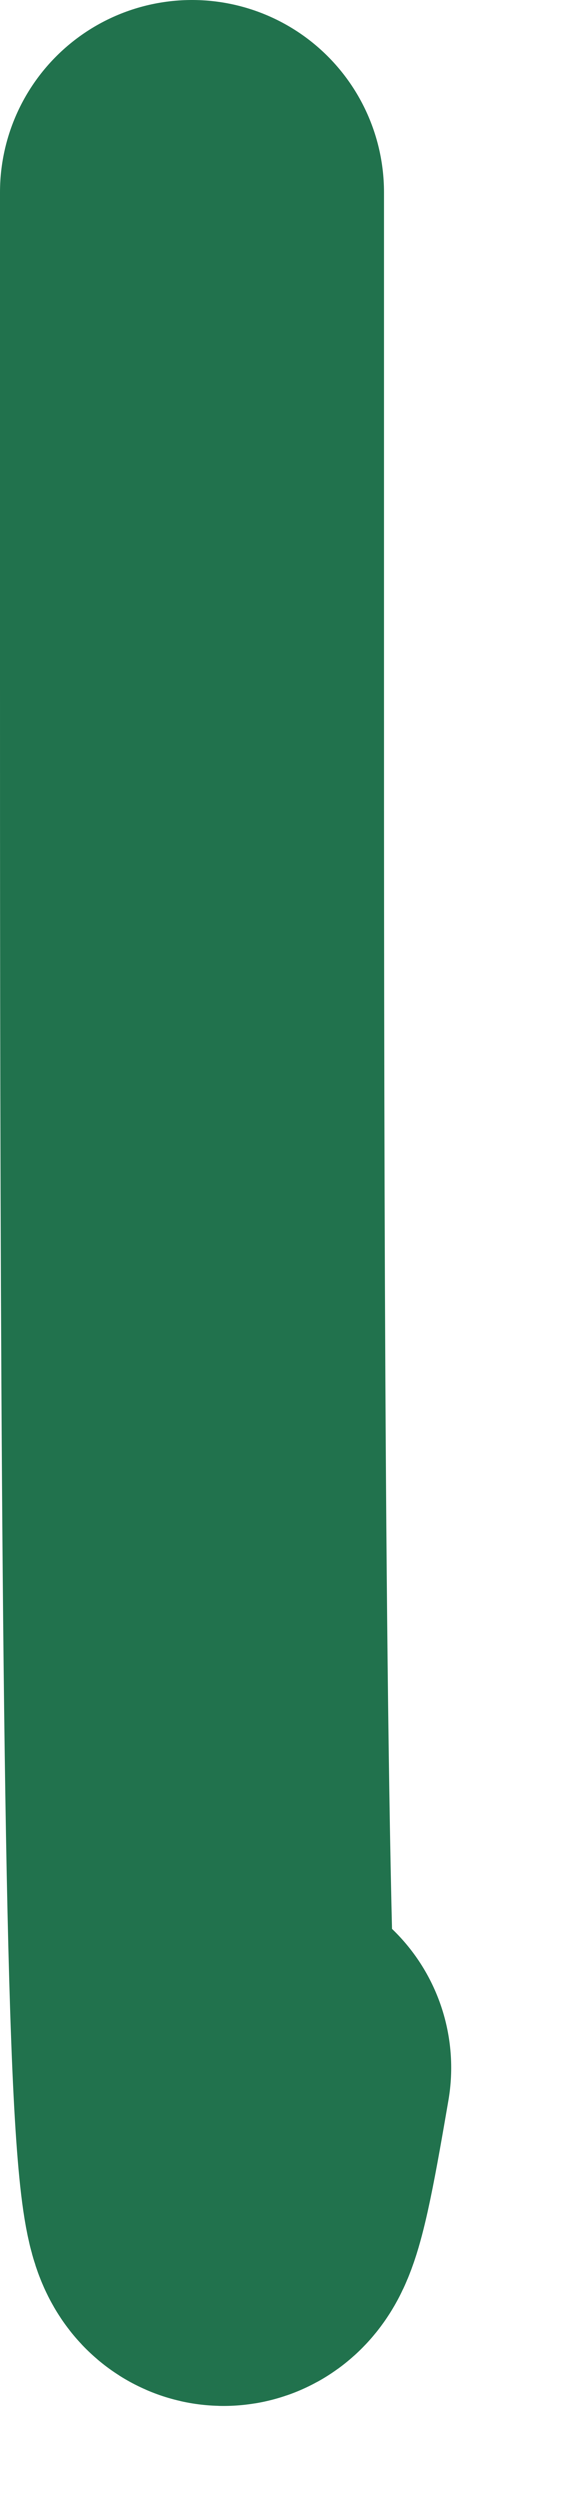
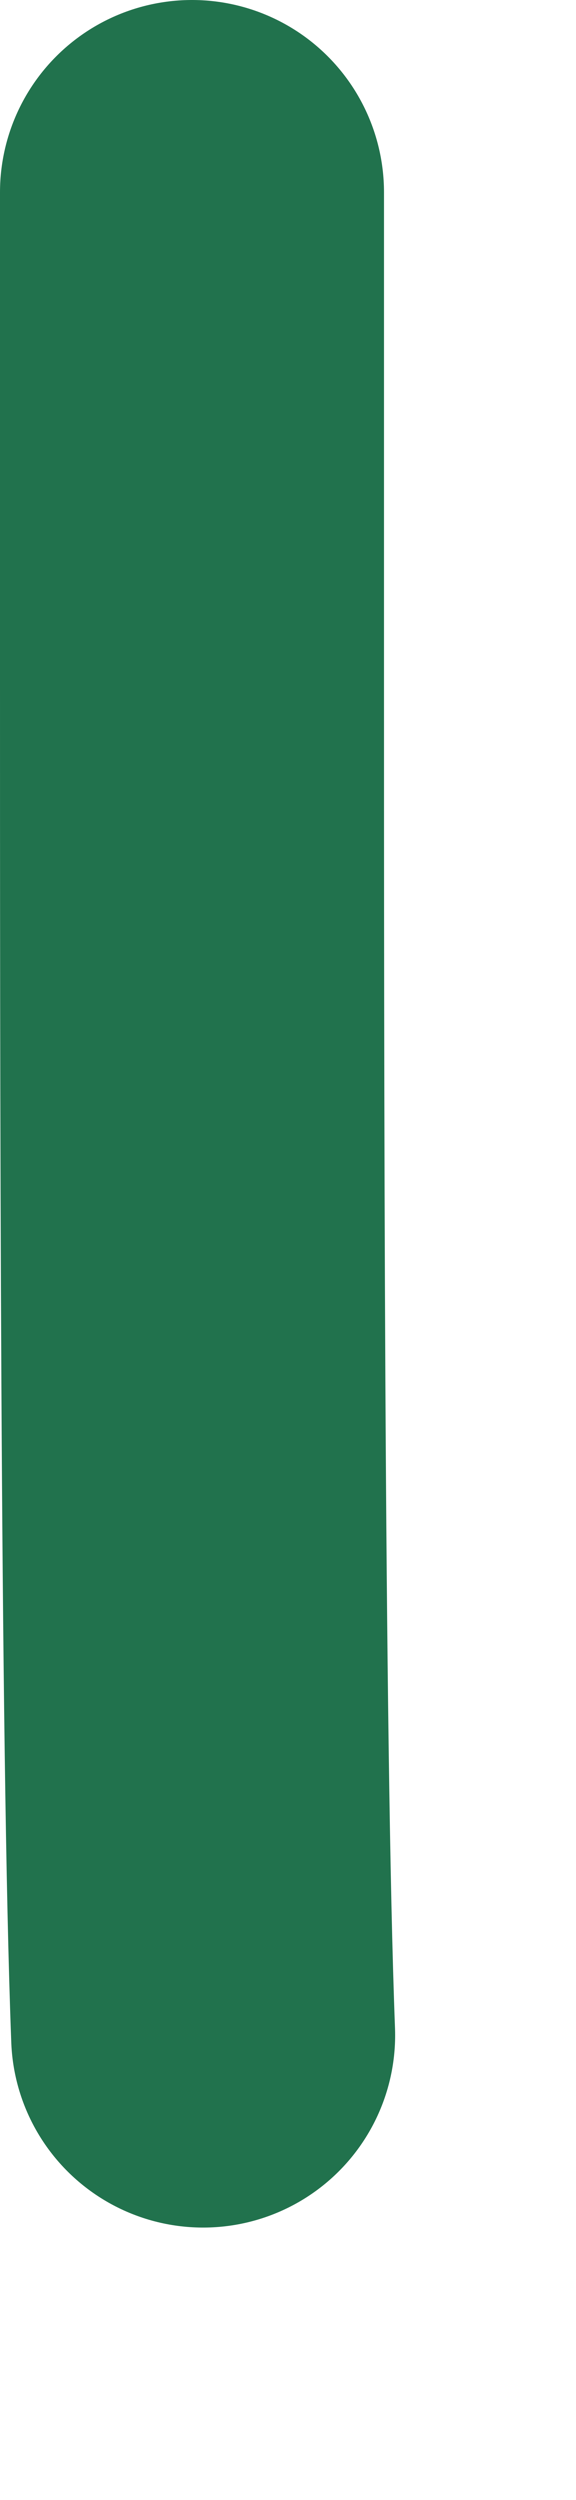
<svg xmlns="http://www.w3.org/2000/svg" preserveAspectRatio="none" width="100%" height="100%" overflow="visible" style="display: block;" viewBox="0 0 3 13" fill="none">
-   <path id="Vector 15" d="M1 1C1 1.268 1 1.536 1 3.485C1 5.433 1 9.053 1.058 10.583C1.115 12.113 1.231 11.443 1.35 10.752" stroke="#21724D" stroke-width="2" stroke-linecap="round" />
+   <path id="Vector 15" d="M1 1C1 1.268 1 1.536 1 3.485C1 5.433 1 9.053 1.058 10.583" stroke="#21724D" stroke-width="2" stroke-linecap="round" />
</svg>